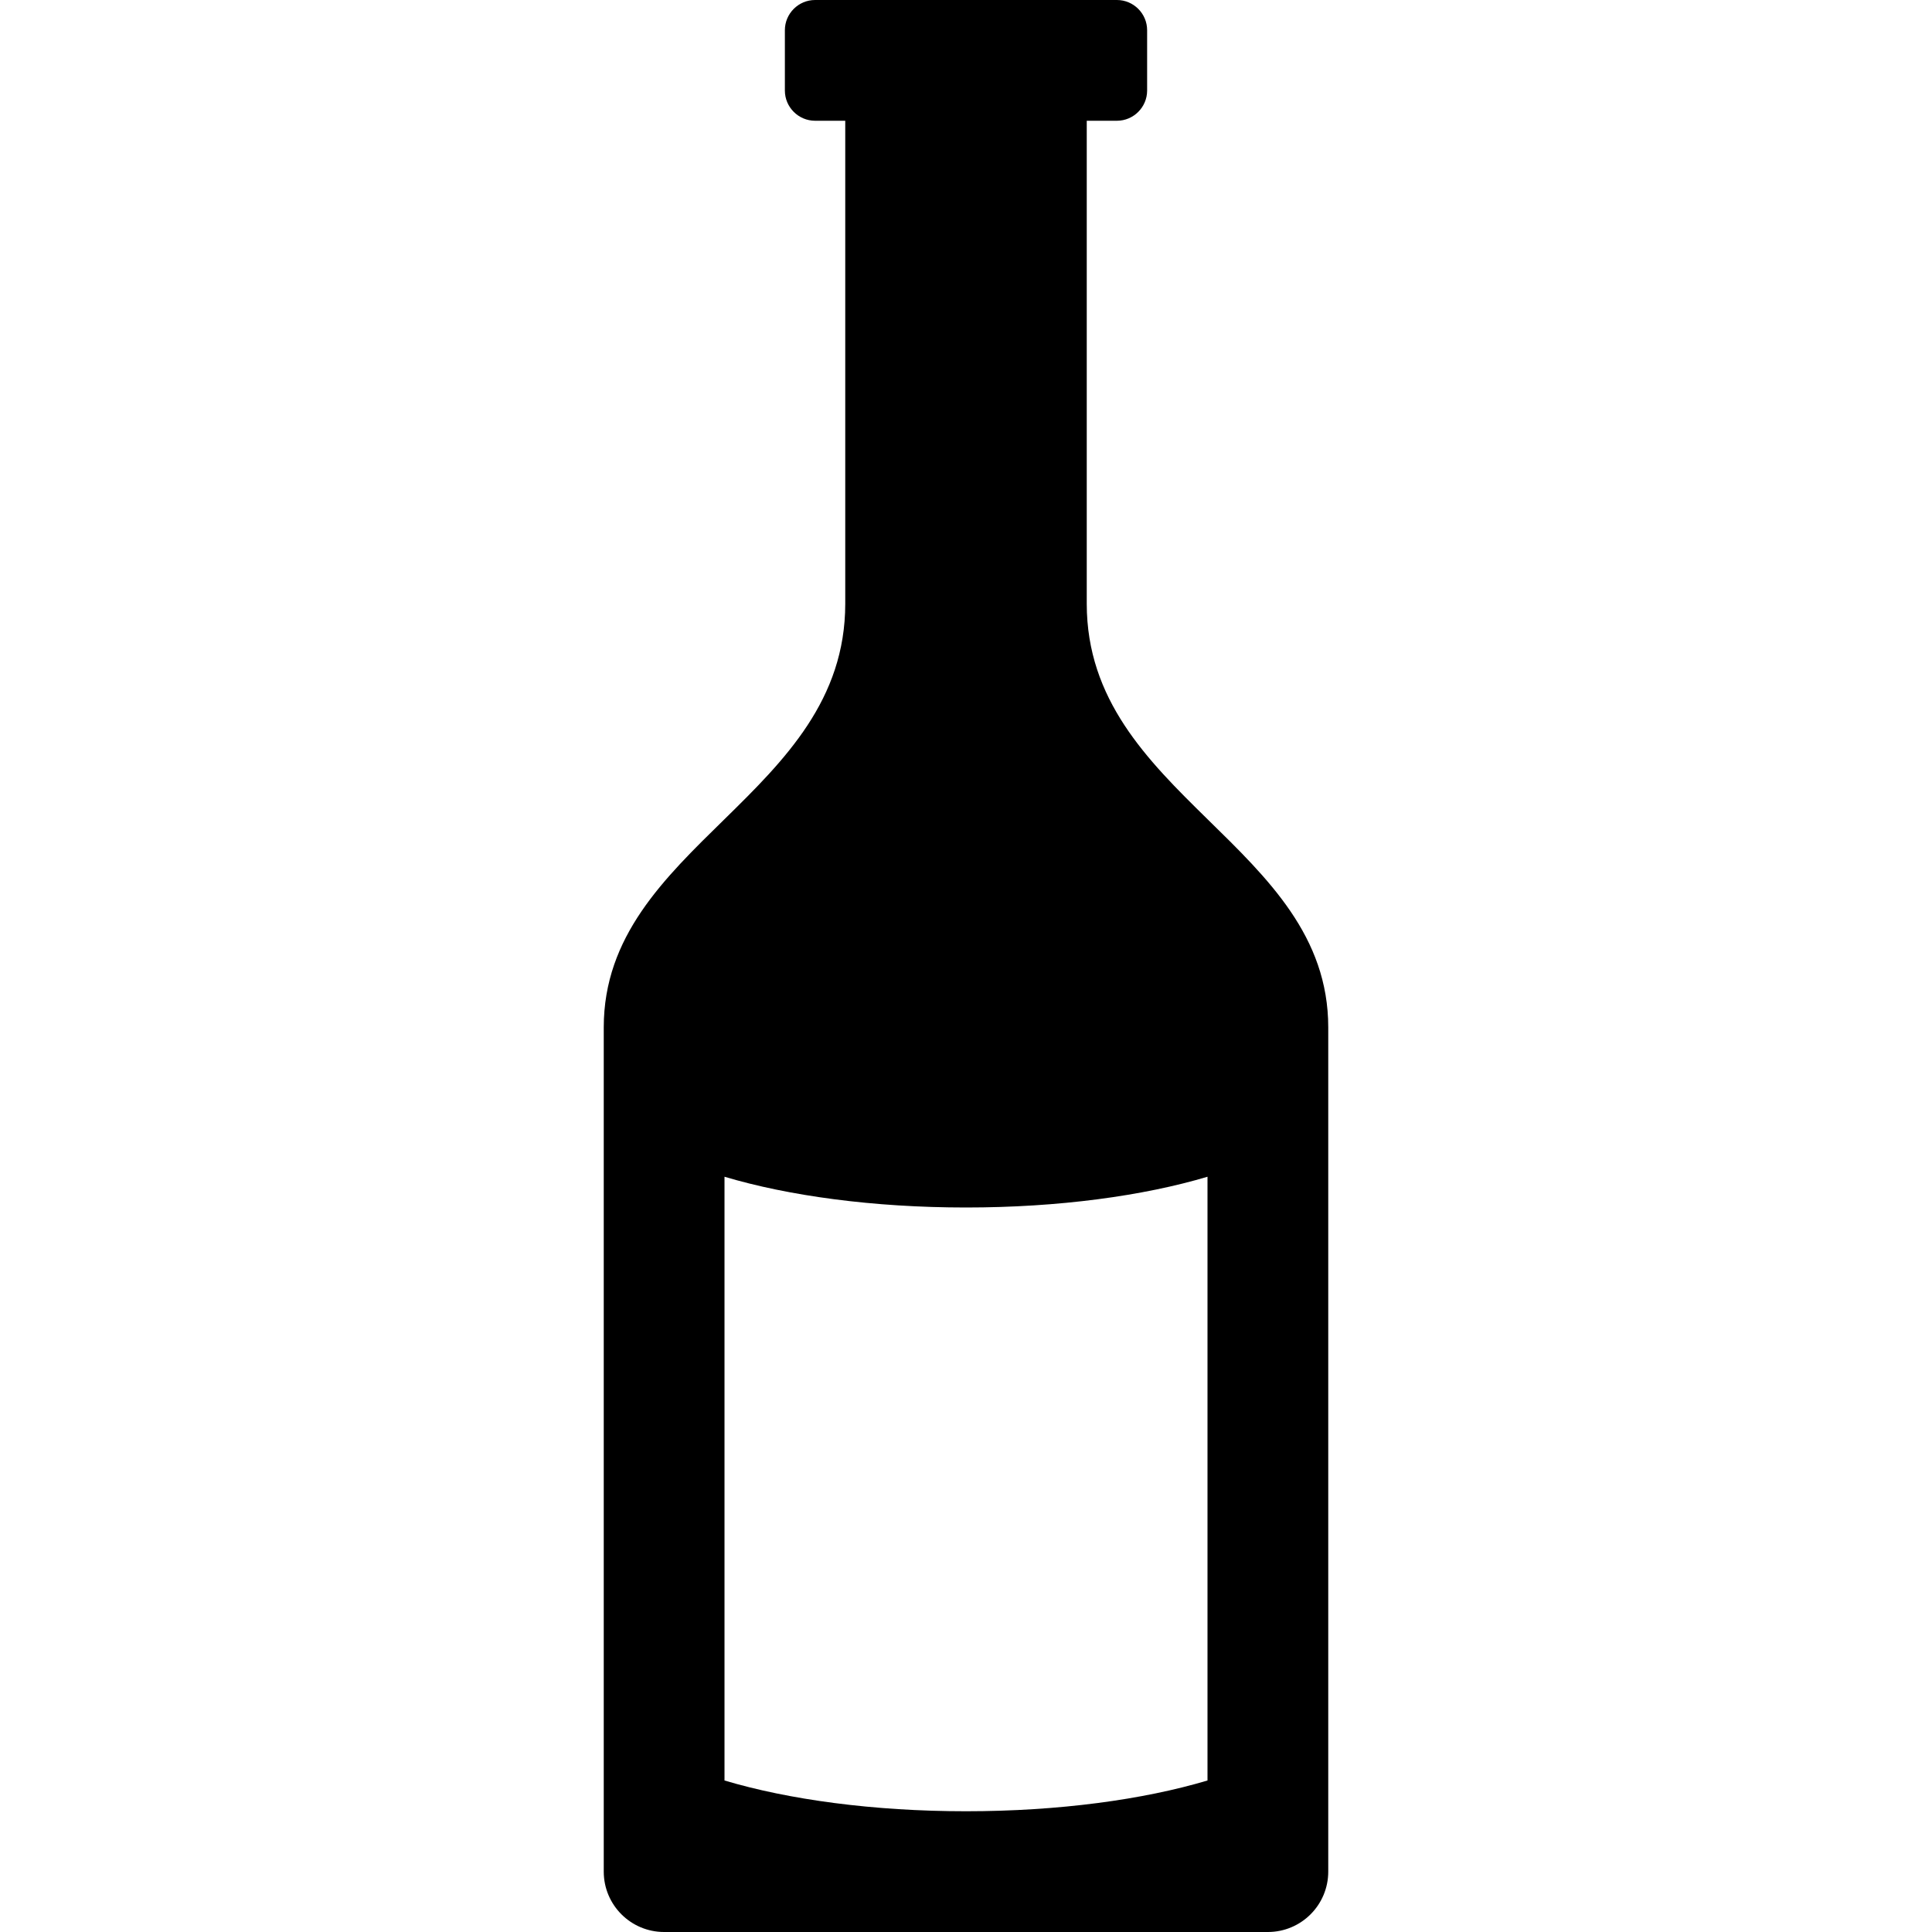
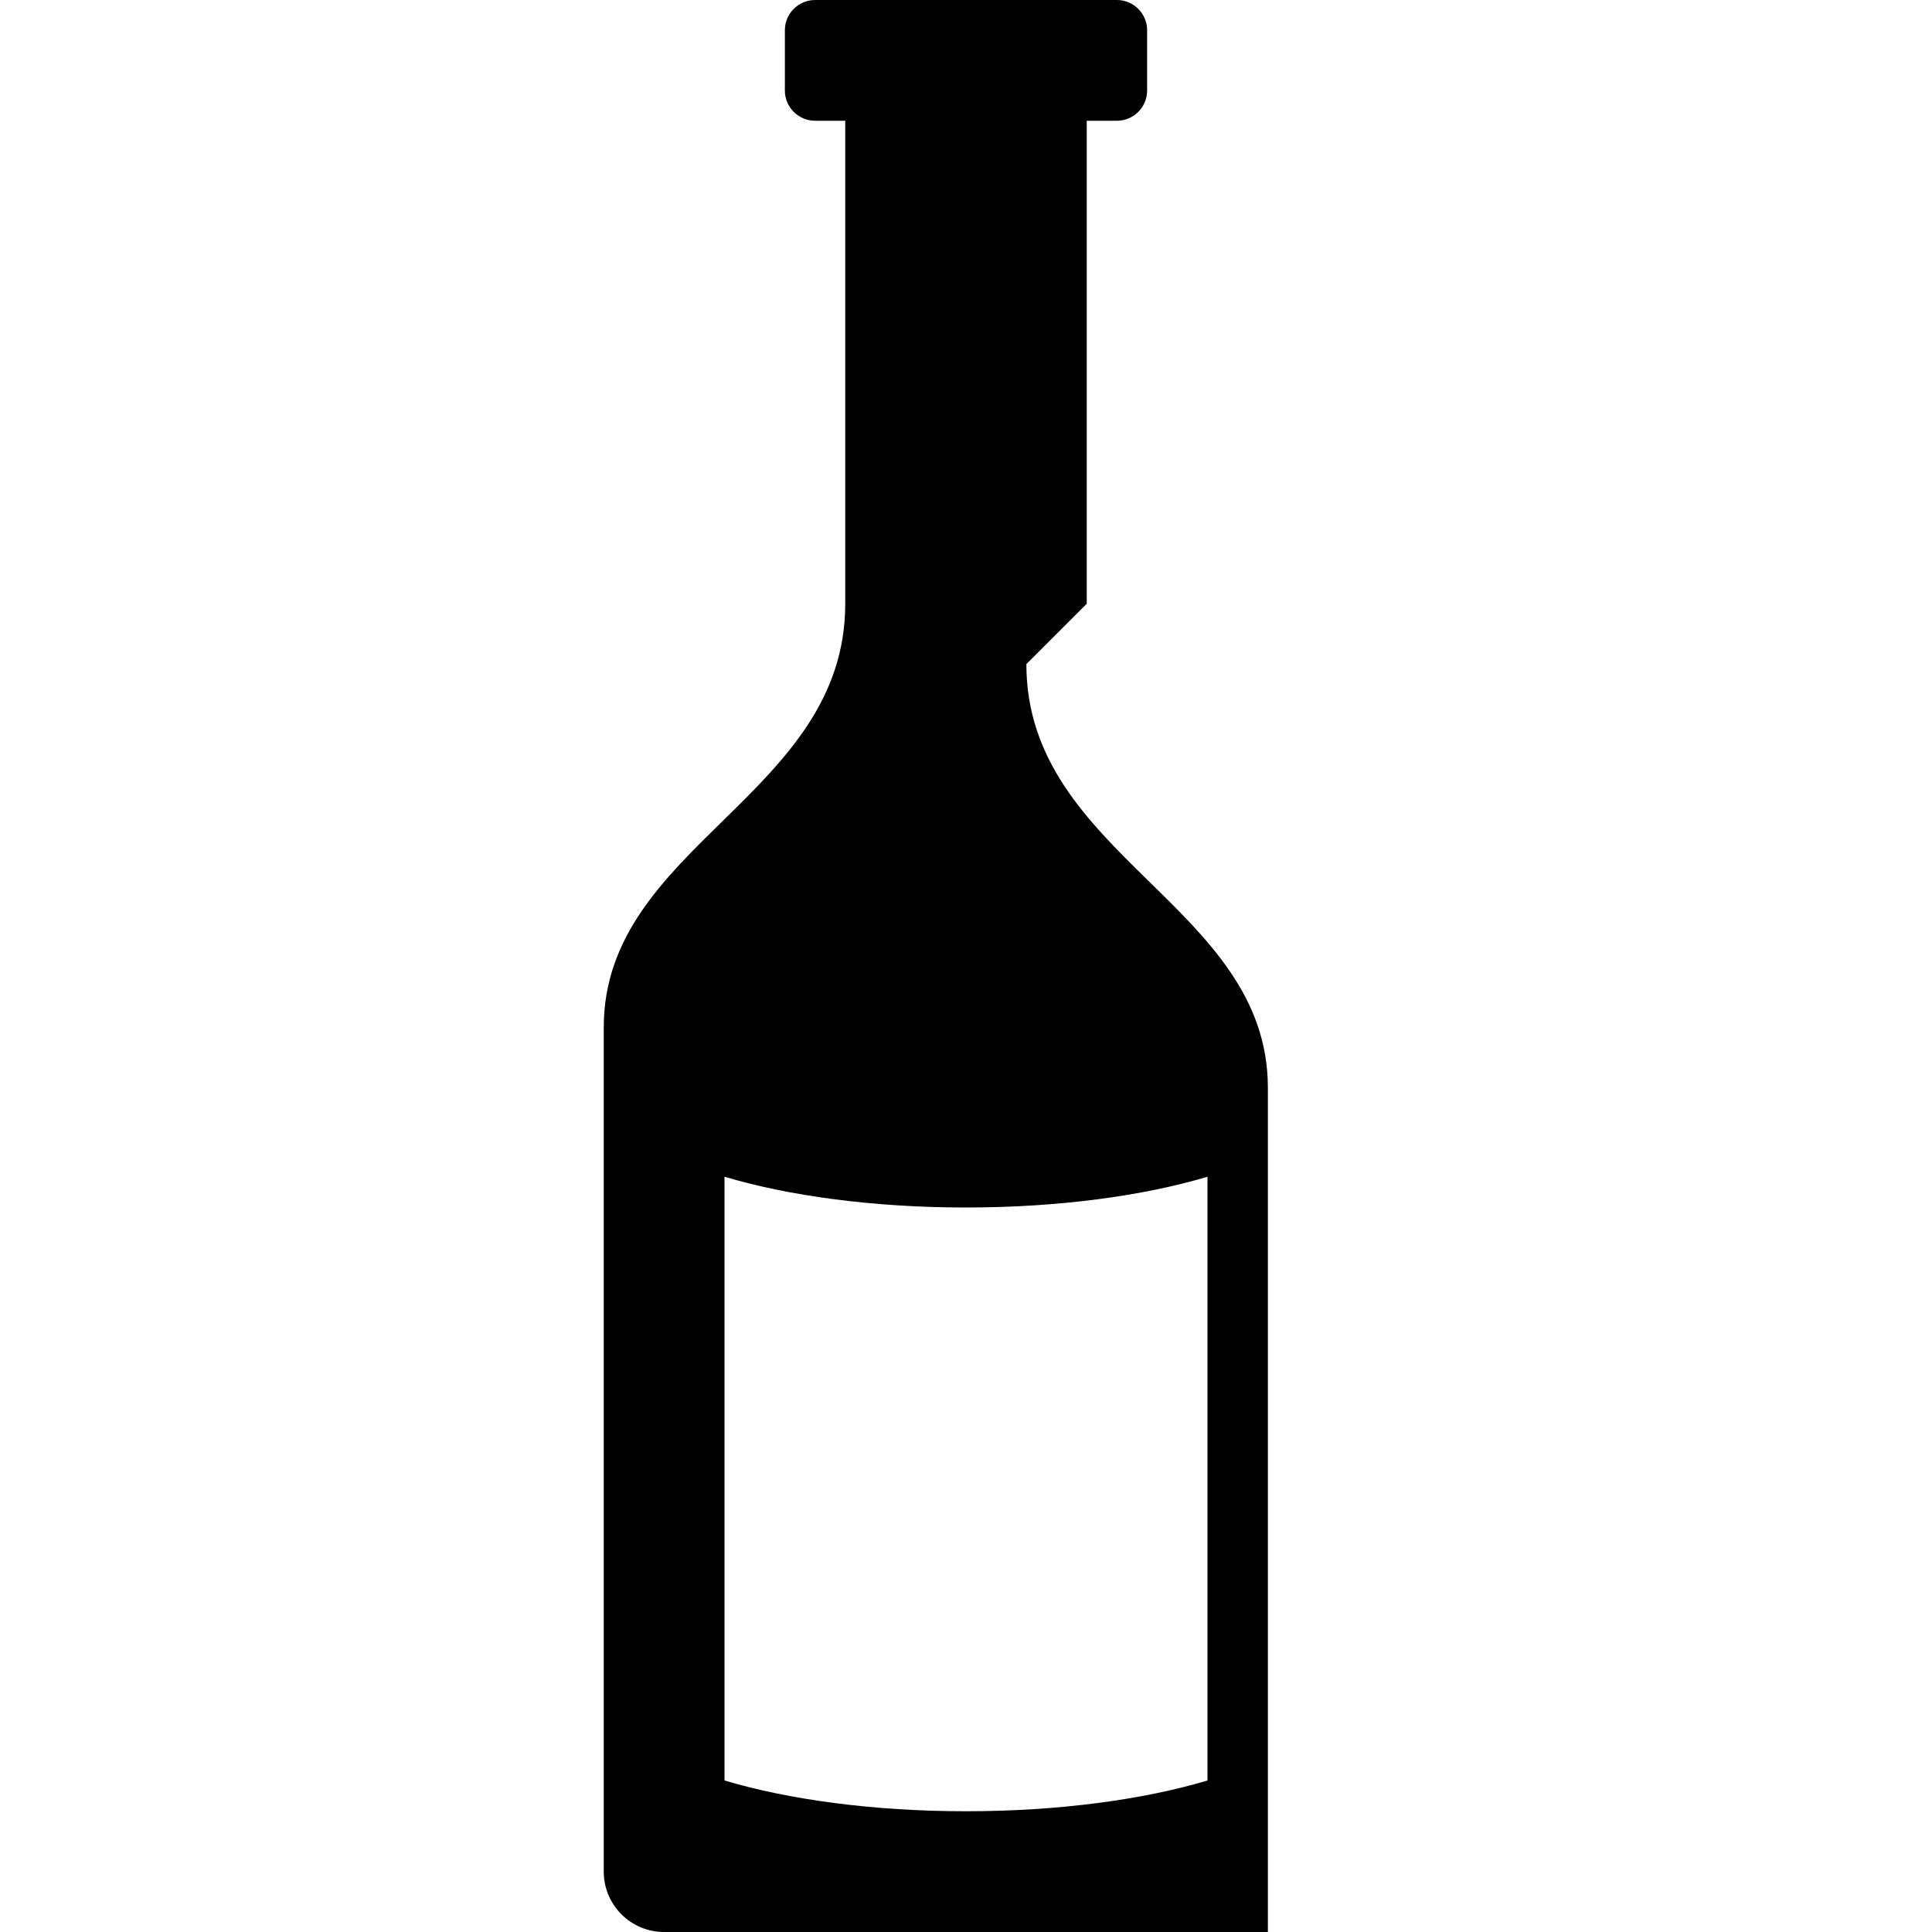
<svg xmlns="http://www.w3.org/2000/svg" viewBox="0 0 512 512">
-   <path d="M288 160v-128h8c4.4 0 8-3.6 8-8v-16c0-4.4-3.6-8-8-8h-80c-4.4 0-8 3.6-8 8v16c0 4.4 3.6 8 8 8h8v128c0 50.832-64 64-64 112.269v223.731c0 8.837 7.164 16 16 16h160c8.836 0 16-7.163 16-16v-223.731c0-48.269-64-61.437-64-112.269zm32 311.849c-16.984 5.068-39.411 8.151-64 8.151s-47.015-3.083-64-8.151v-160c16.985 5.068 39.411 8.151 64 8.151s47.016-3.083 64-8.151v160z" />
+   <path d="M288 160v-128h8c4.4 0 8-3.6 8-8v-16c0-4.4-3.6-8-8-8h-80c-4.4 0-8 3.6-8 8v16c0 4.4 3.6 8 8 8h8v128c0 50.832-64 64-64 112.269v223.731c0 8.837 7.164 16 16 16h160v-223.731c0-48.269-64-61.437-64-112.269zm32 311.849c-16.984 5.068-39.411 8.151-64 8.151s-47.015-3.083-64-8.151v-160c16.985 5.068 39.411 8.151 64 8.151s47.016-3.083 64-8.151v160z" />
</svg>